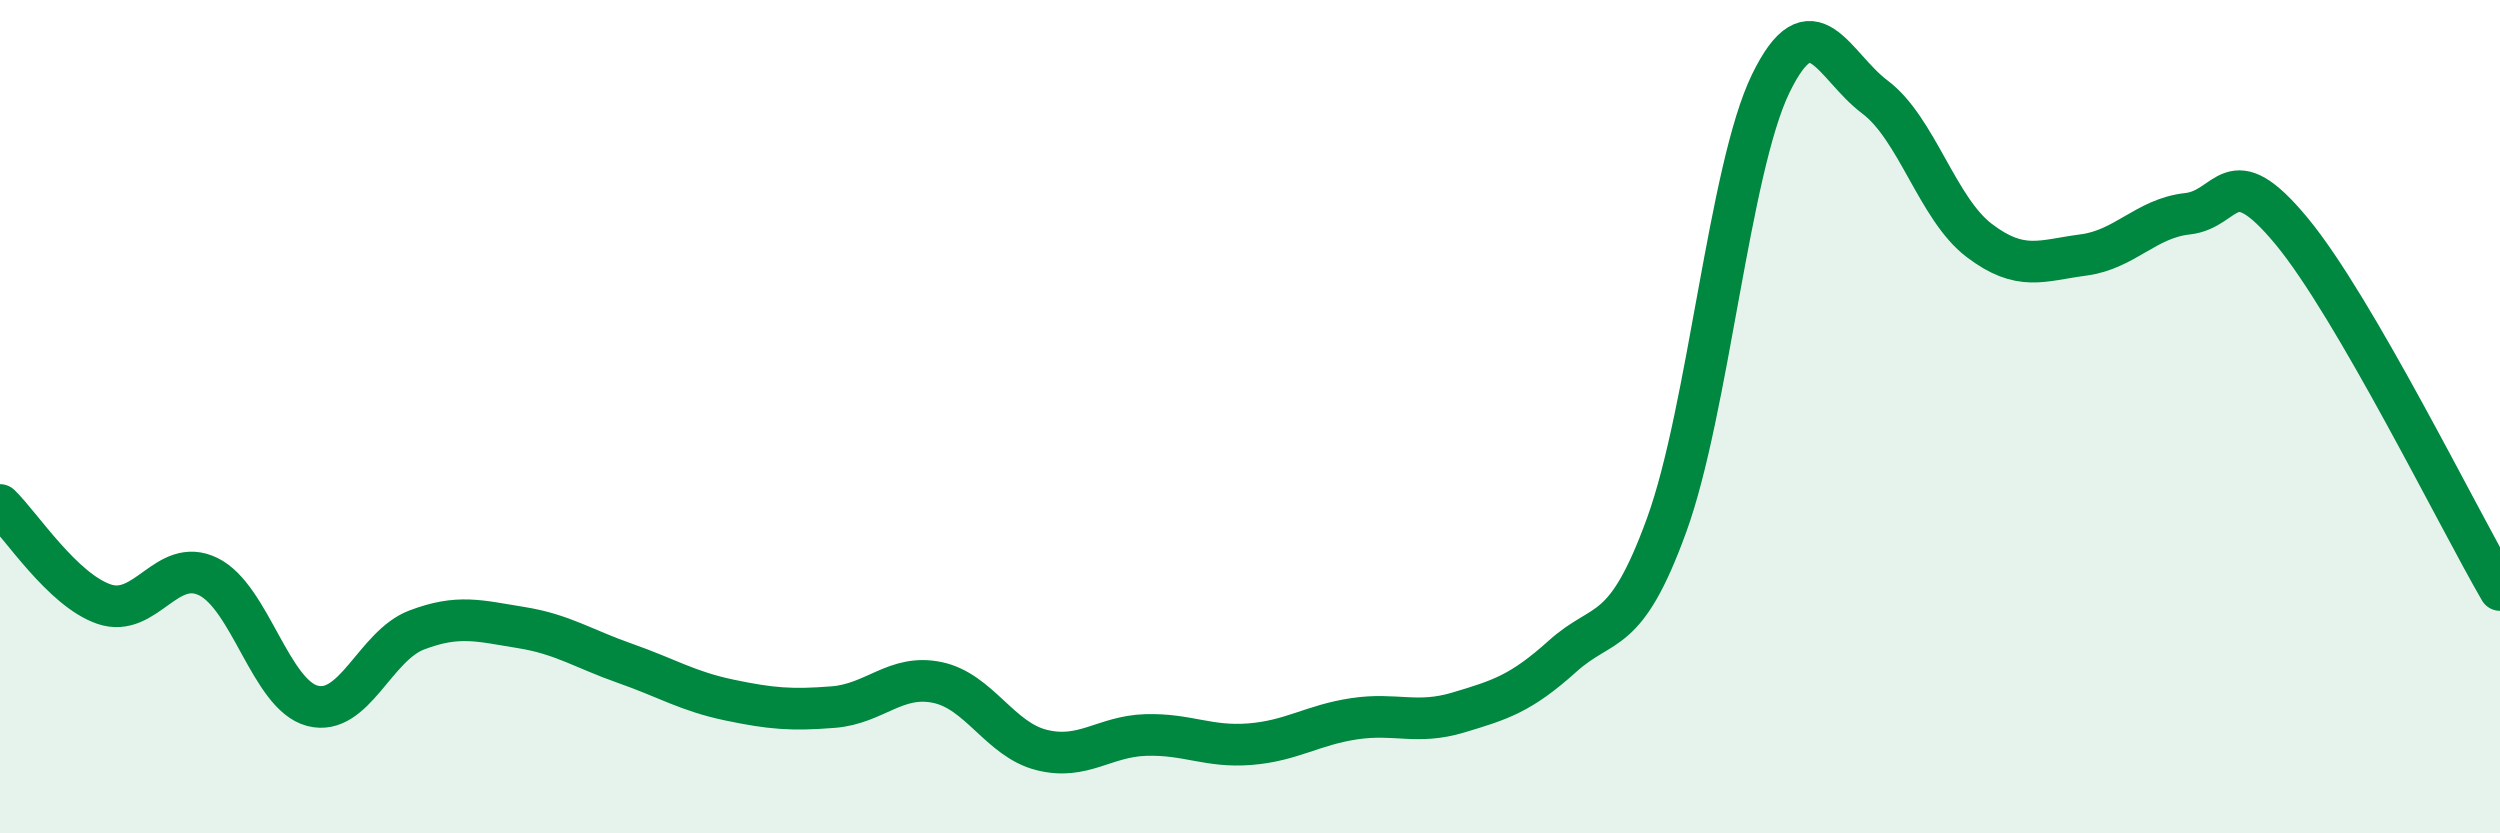
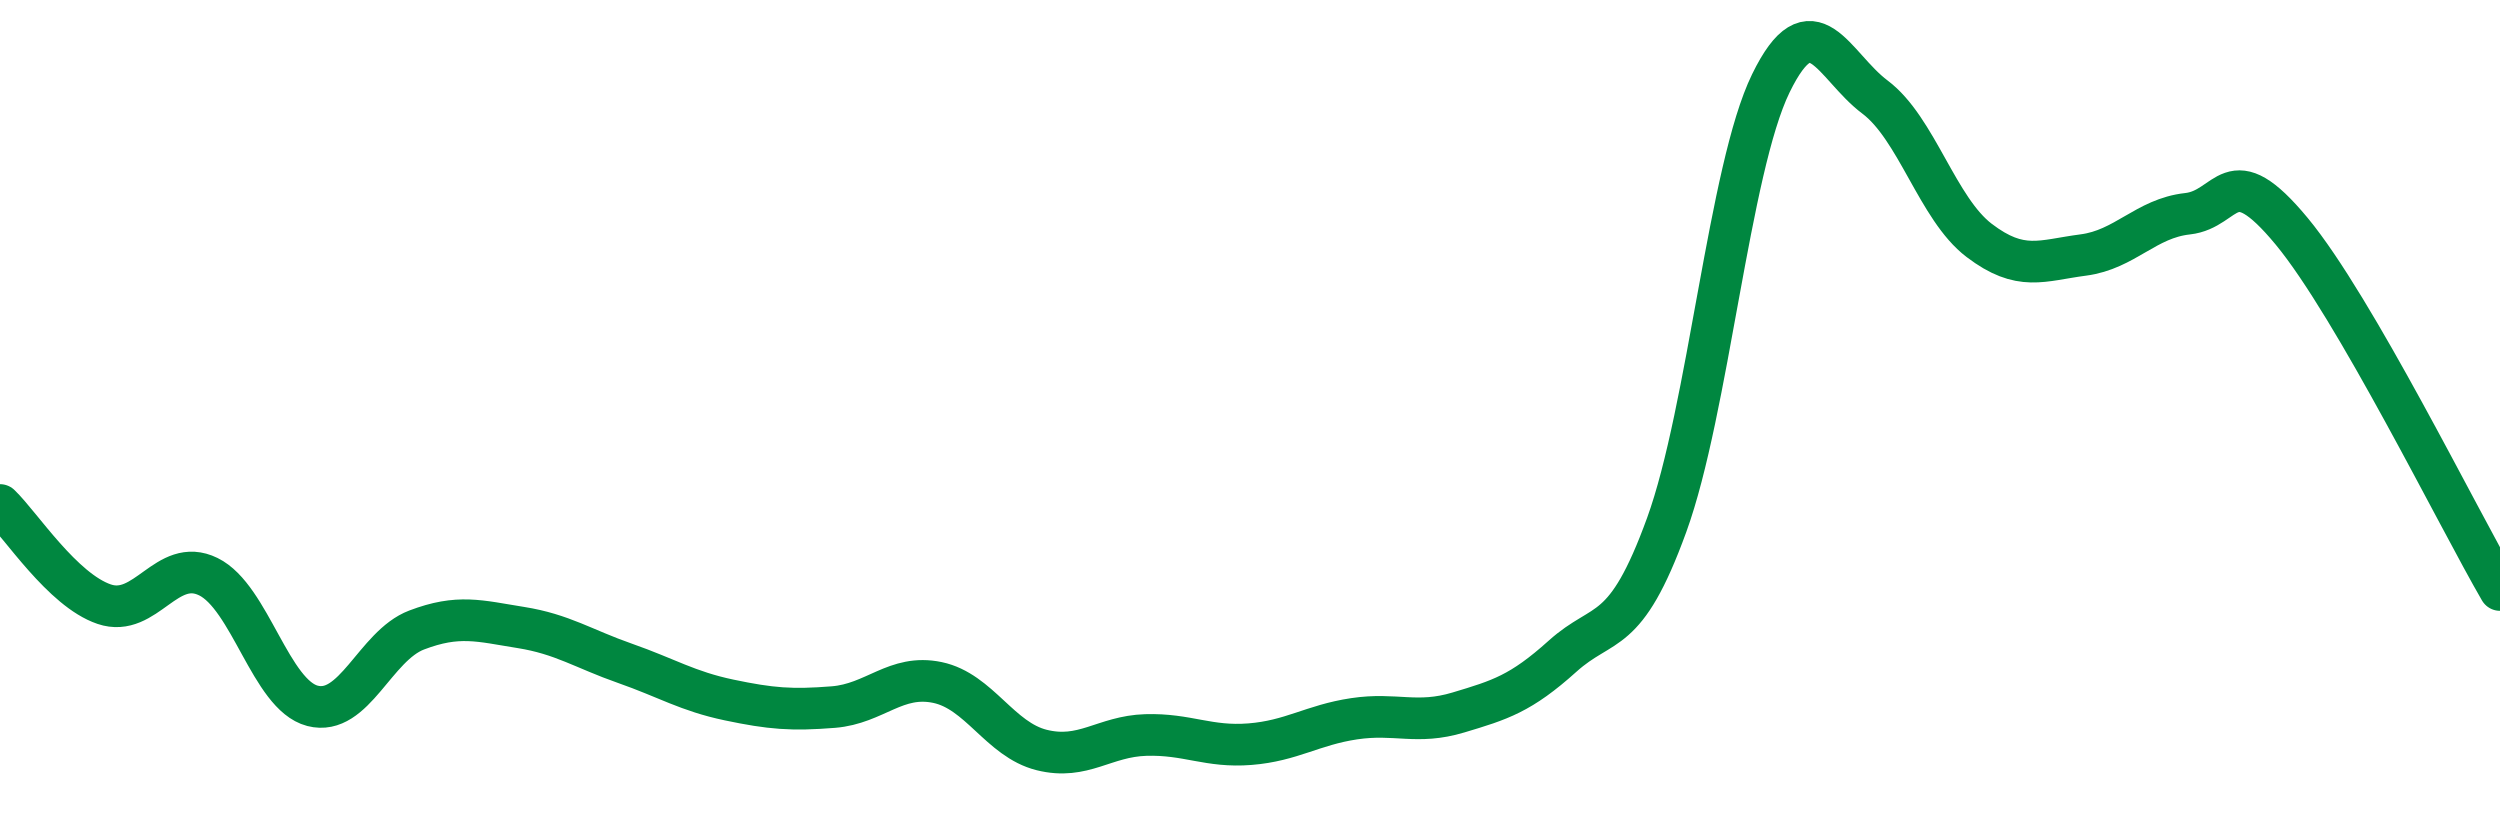
<svg xmlns="http://www.w3.org/2000/svg" width="60" height="20" viewBox="0 0 60 20">
-   <path d="M 0,12.12 C 0.5,12.6 1.5,14.16 2.5,14.5 C 3.5,14.84 4,13.35 5,13.84 C 6,14.33 6.5,16.68 7.5,16.94 C 8.5,17.2 9,15.5 10,15.12 C 11,14.74 11.5,14.9 12.5,15.06 C 13.5,15.22 14,15.57 15,15.92 C 16,16.27 16.5,16.59 17.5,16.8 C 18.5,17.01 19,17.05 20,16.97 C 21,16.89 21.5,16.17 22.5,16.38 C 23.5,16.59 24,17.75 25,18 C 26,18.25 26.5,17.67 27.5,17.64 C 28.5,17.61 29,17.94 30,17.86 C 31,17.78 31.5,17.4 32.5,17.25 C 33.5,17.1 34,17.4 35,17.1 C 36,16.8 36.5,16.65 37.5,15.75 C 38.5,14.85 39,15.35 40,12.6 C 41,9.85 41.5,4.05 42.5,2 C 43.5,-0.05 44,1.58 45,2.33 C 46,3.08 46.5,5.01 47.5,5.77 C 48.5,6.53 49,6.25 50,6.12 C 51,5.99 51.5,5.24 52.5,5.13 C 53.5,5.02 53.5,3.74 55,5.55 C 56.5,7.36 59,12.44 60,14.16L60 20L0 20Z" fill="#008740" opacity="0.1" stroke-linecap="round" stroke-linejoin="round" />
  <path d="M 0,12.12 C 0.5,12.6 1.5,14.16 2.5,14.5 C 3.5,14.84 4,13.35 5,13.84 C 6,14.33 6.5,16.68 7.5,16.94 C 8.5,17.2 9,15.5 10,15.12 C 11,14.74 11.5,14.9 12.5,15.06 C 13.5,15.22 14,15.57 15,15.92 C 16,16.27 16.5,16.59 17.5,16.8 C 18.5,17.01 19,17.05 20,16.97 C 21,16.89 21.5,16.17 22.5,16.38 C 23.5,16.59 24,17.75 25,18 C 26,18.25 26.5,17.67 27.5,17.64 C 28.5,17.61 29,17.94 30,17.86 C 31,17.78 31.5,17.4 32.5,17.25 C 33.5,17.1 34,17.4 35,17.1 C 36,16.8 36.5,16.65 37.5,15.75 C 38.5,14.85 39,15.35 40,12.6 C 41,9.85 41.5,4.05 42.5,2 C 43.5,-0.05 44,1.58 45,2.33 C 46,3.08 46.5,5.01 47.5,5.77 C 48.5,6.53 49,6.25 50,6.12 C 51,5.99 51.5,5.24 52.5,5.13 C 53.5,5.02 53.5,3.74 55,5.55 C 56.5,7.36 59,12.44 60,14.16" stroke="#008740" stroke-width="1" fill="none" stroke-linecap="round" stroke-linejoin="round" />
</svg>